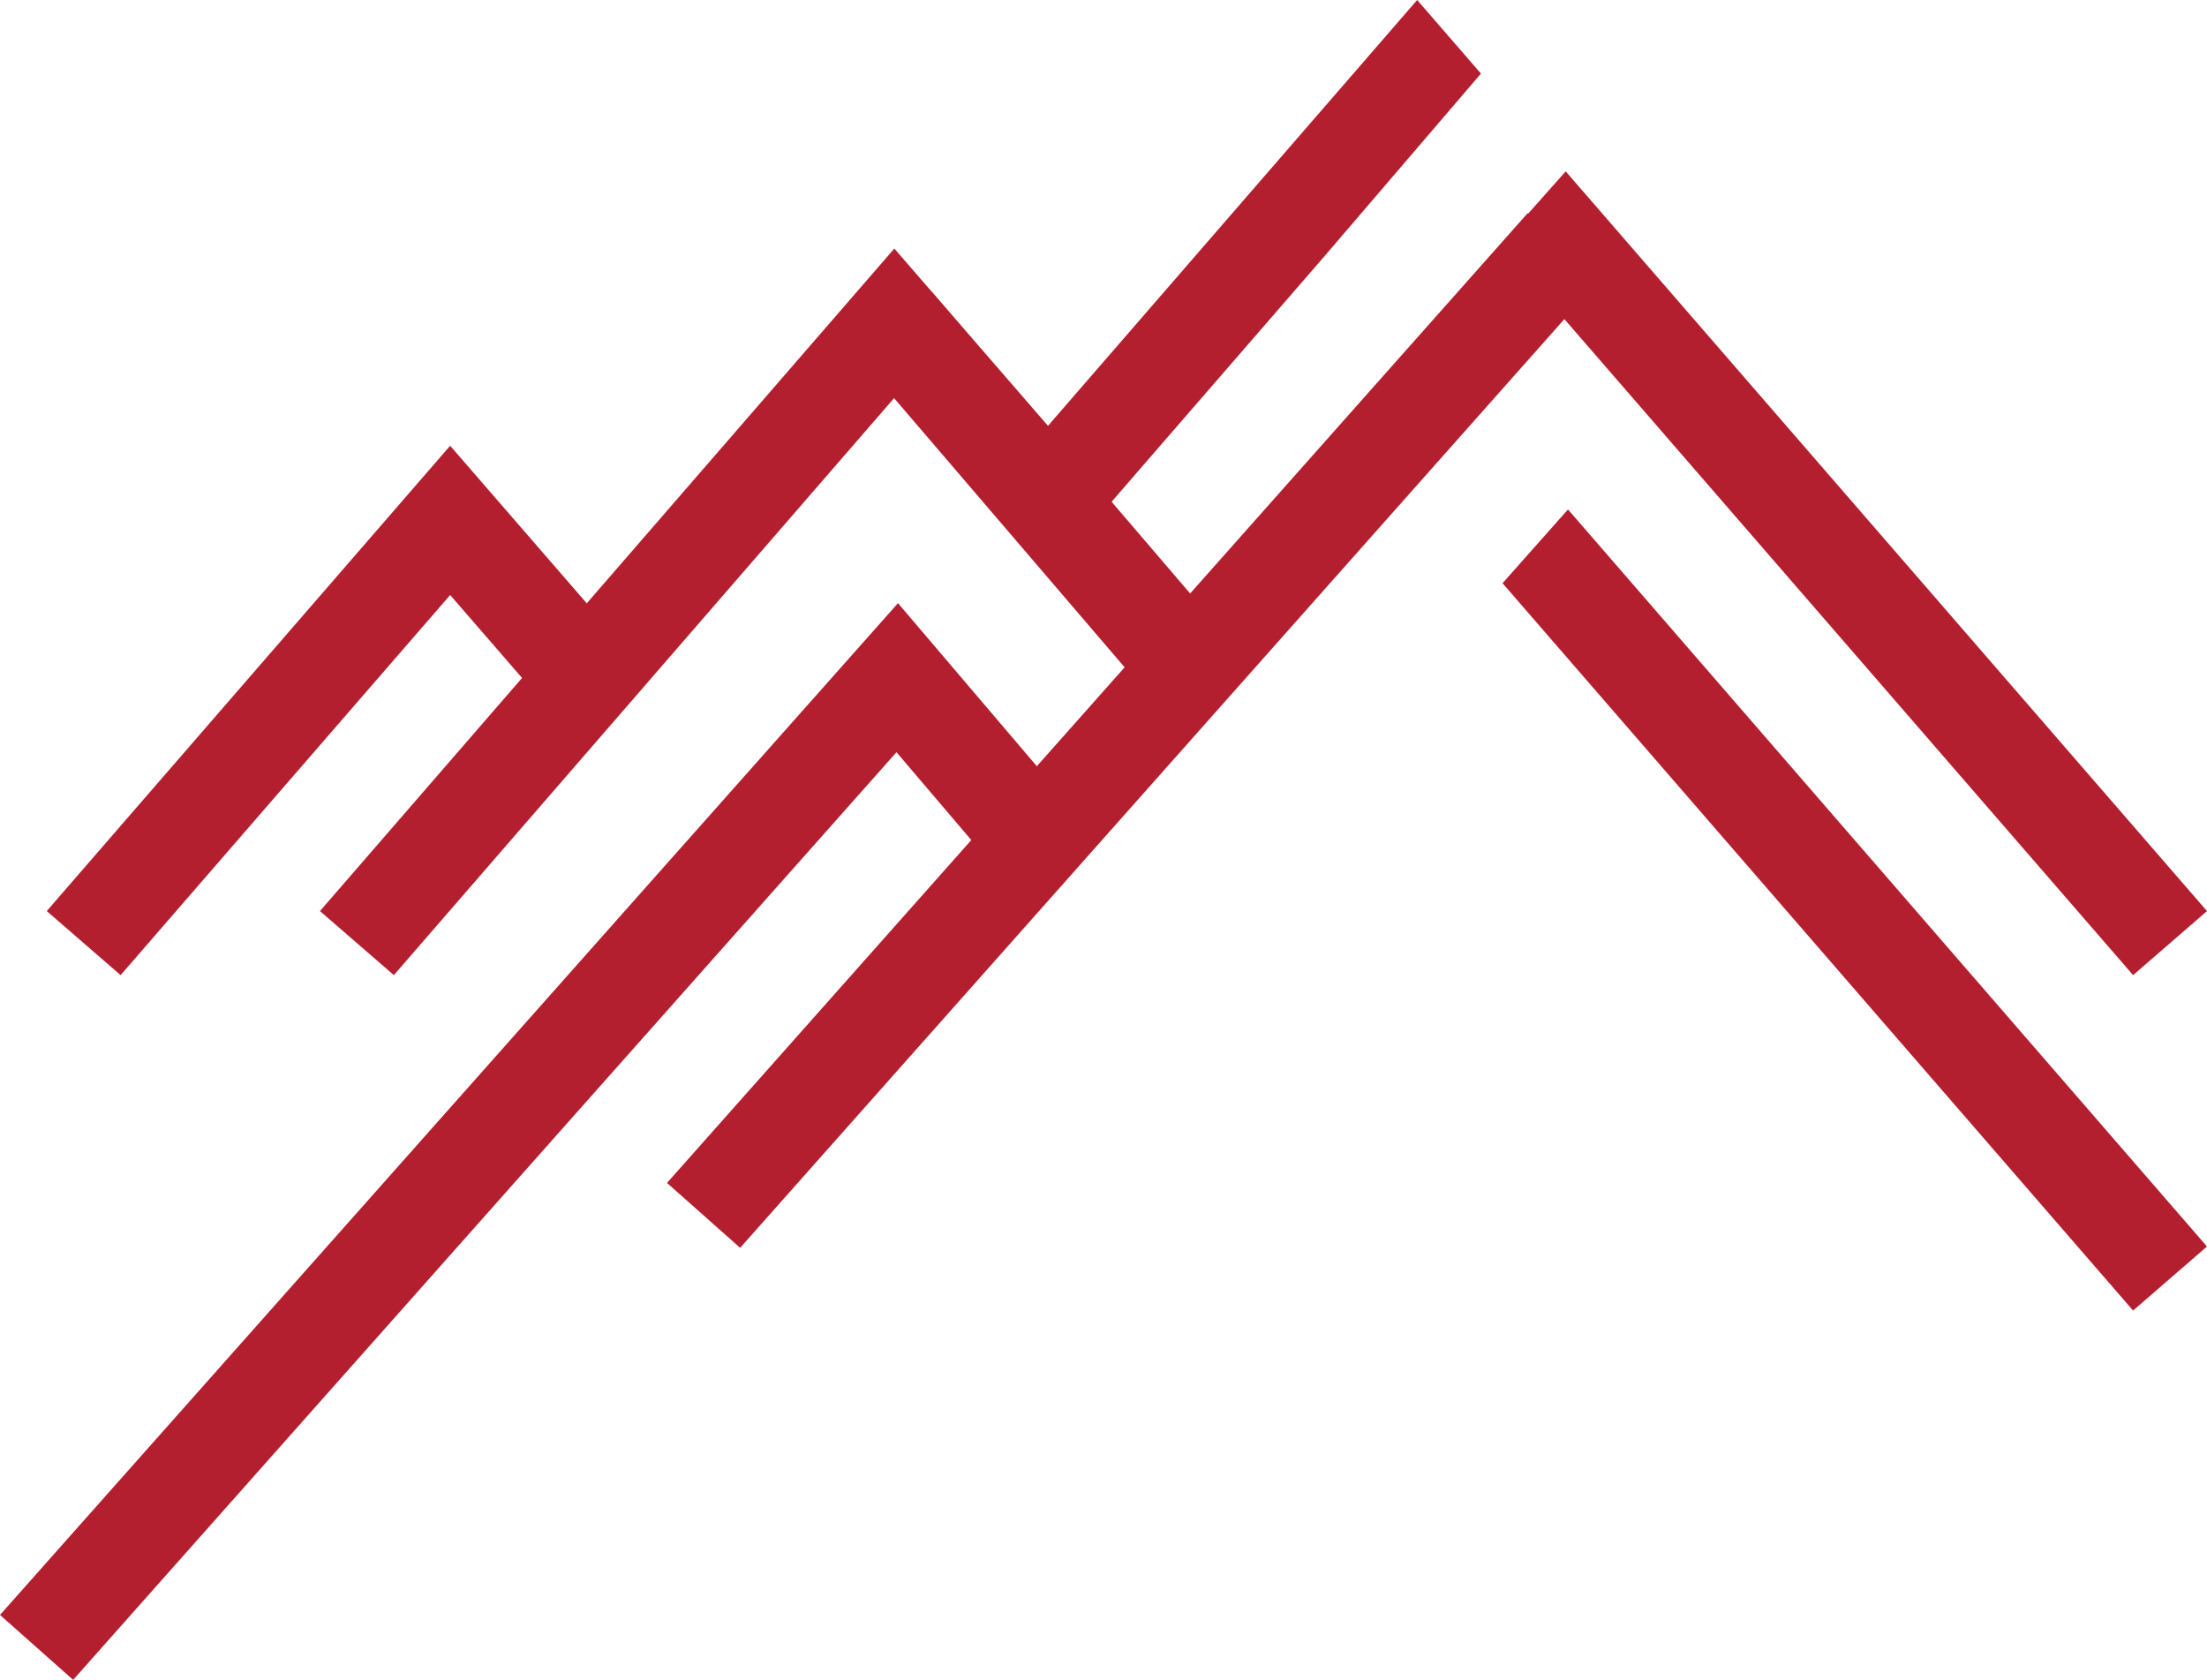
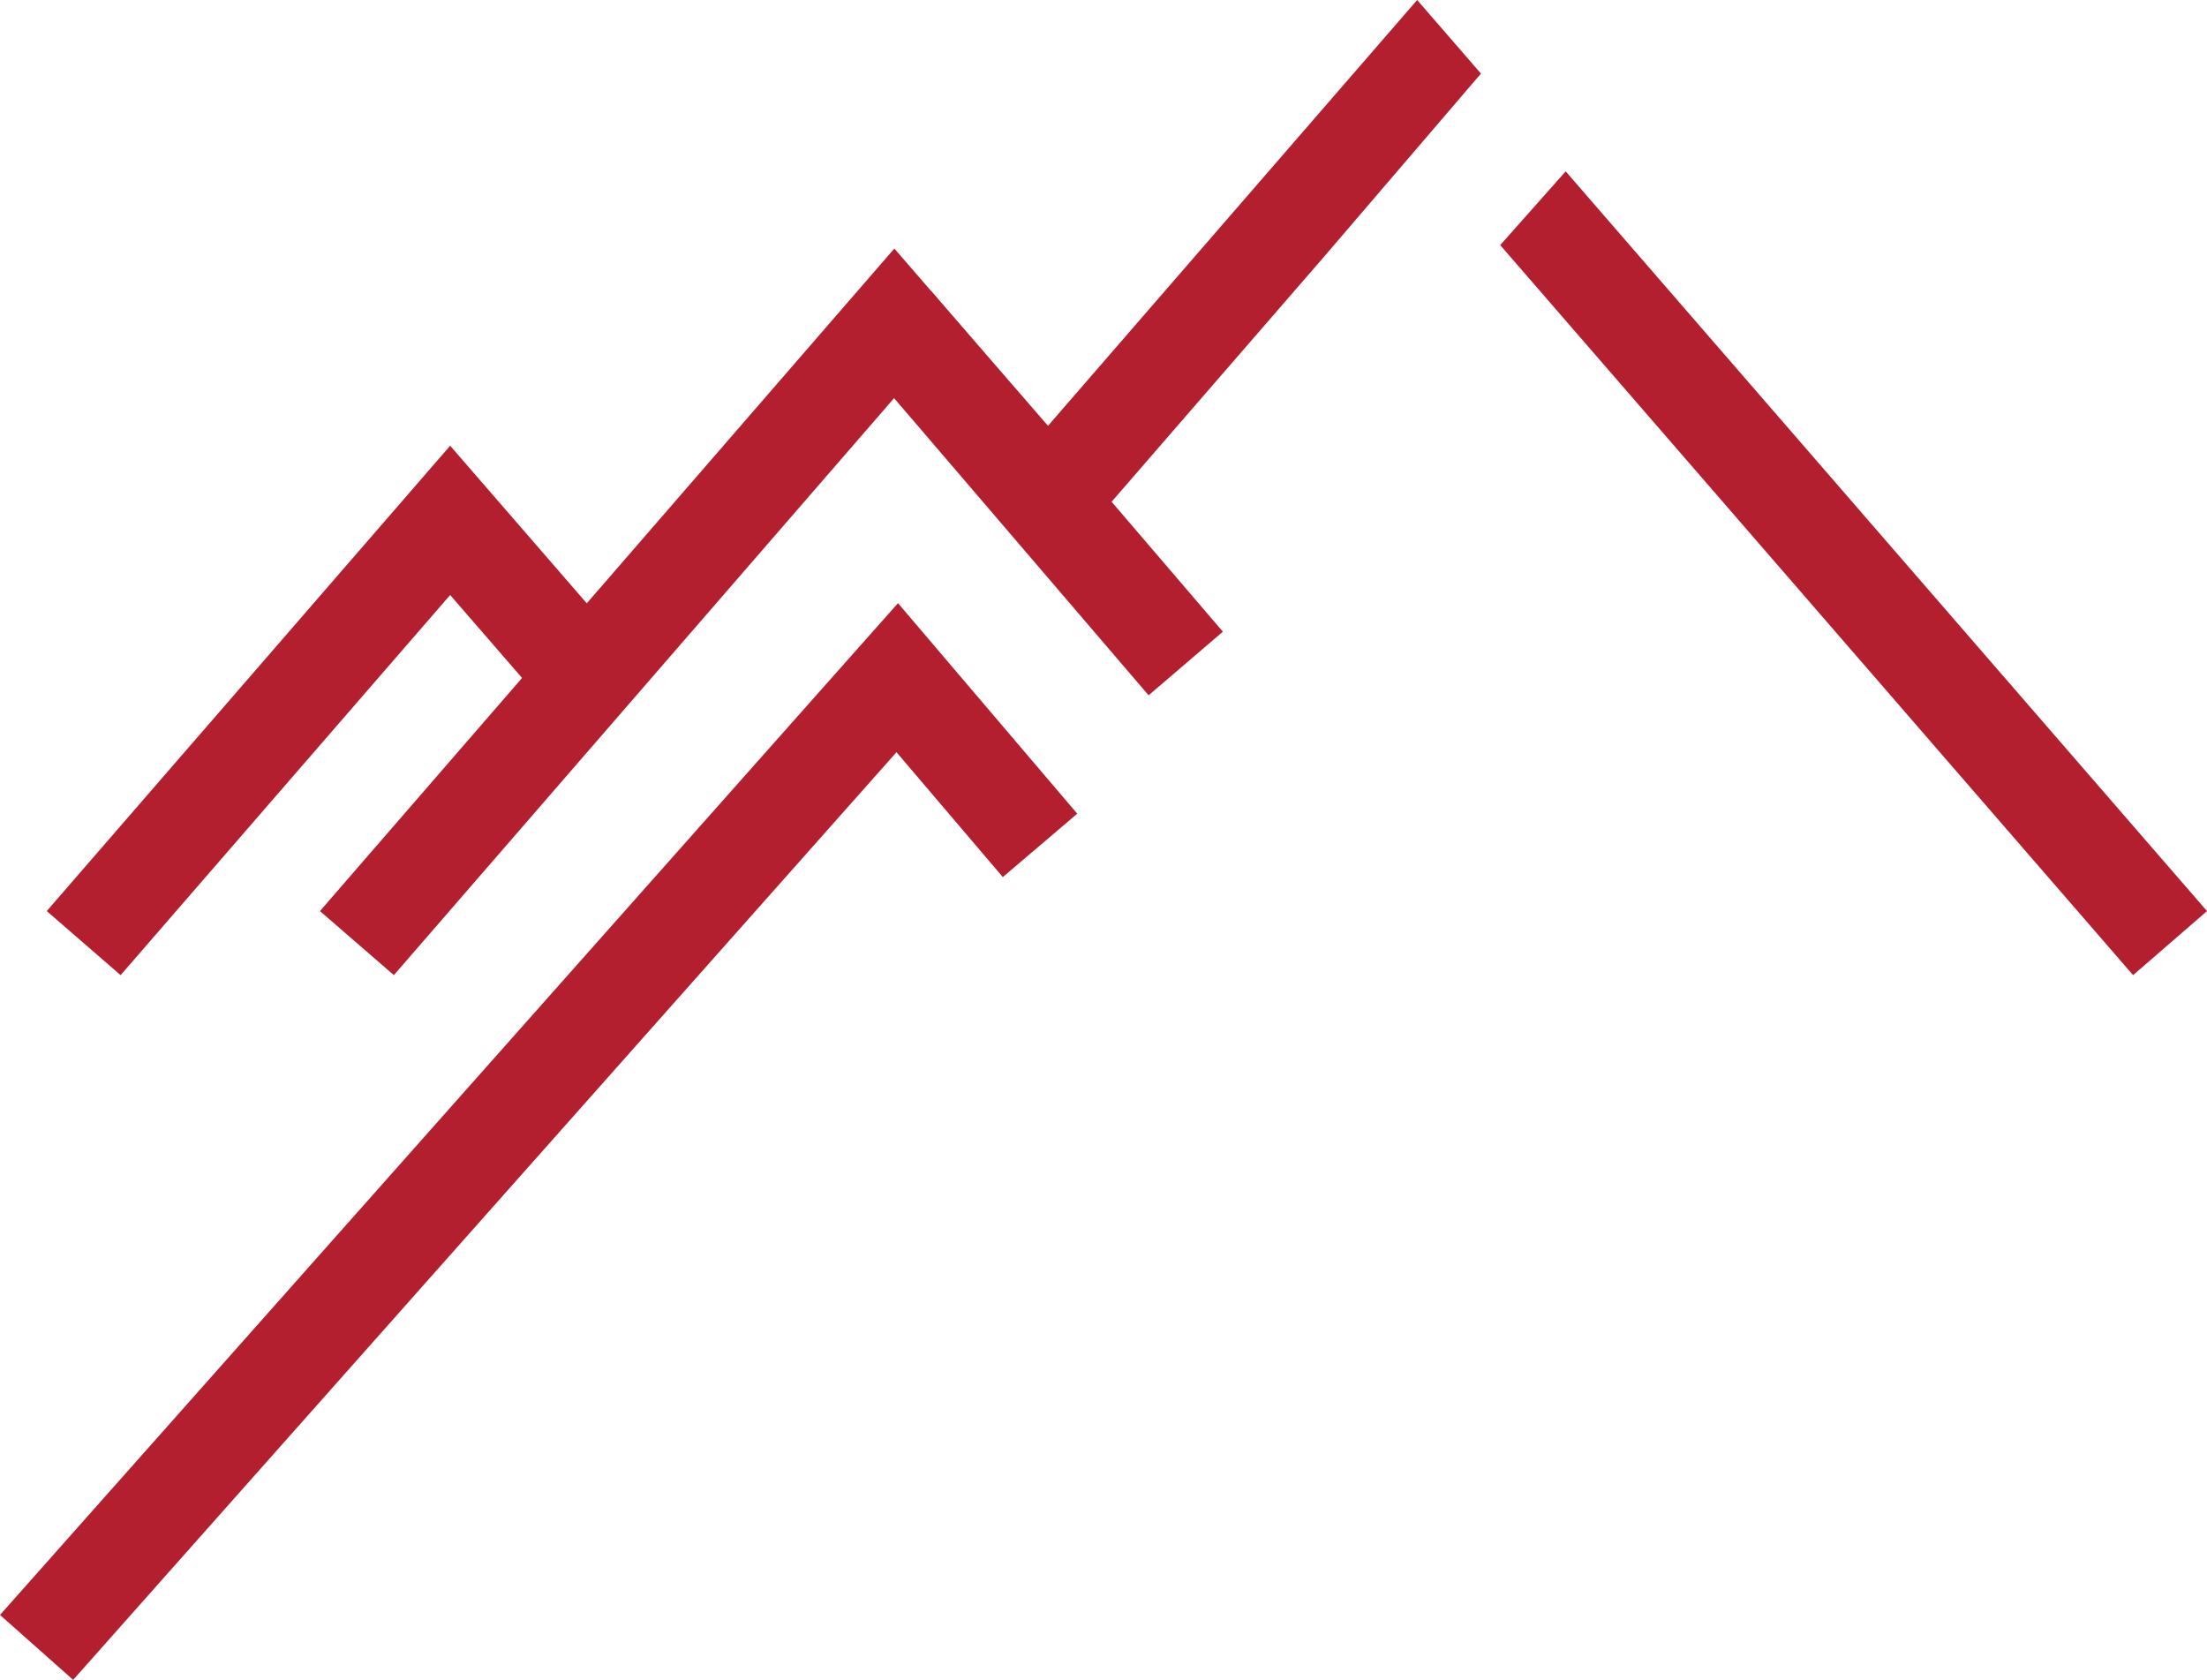
<svg xmlns="http://www.w3.org/2000/svg" id="Layer_2" data-name="Layer 2" viewBox="0 0 762.13 580.09">
  <defs>
    <style>      .cls-1 {        fill: #b41f2f;        stroke-width: 0px;      }    </style>
  </defs>
  <g id="Layer_1-2" data-name="Layer 1">
    <polygon class="cls-1" points="41.65 336.73 16.14 314.61 155.45 153.92 215.38 223.04 189.86 245.16 155.45 205.47 41.65 336.73" />
-     <rect class="cls-1" x="167.69" y="235.36" width="447.74" height="33.77" transform="translate(-57.01 377.67) rotate(-48.41)" />
    <polygon class="cls-1" points="25.26 580.09 0 557.67 310.1 208.28 372 280.98 346.29 302.87 309.58 259.75 25.26 580.09" />
    <rect class="cls-1" x="342.26" y="93" width="33.77" height="154.72" transform="translate(-24.45 274.6) rotate(-40.58)" />
-     <polygon class="cls-1" points="541.47 175.92 518.86 201.39 736.61 452.56 762.13 430.44 541.47 175.92" />
    <polygon class="cls-1" points="511.41 25.41 489.38 0 361.9 147.04 308.83 85.83 110.49 314.61 136.01 336.73 308.83 137.39 361.9 198.6 457.44 88.4 511.41 25.41" />
    <polygon class="cls-1" points="540.67 59.17 518.06 84.64 736.61 336.73 762.13 314.61 540.67 59.17" />
  </g>
</svg>